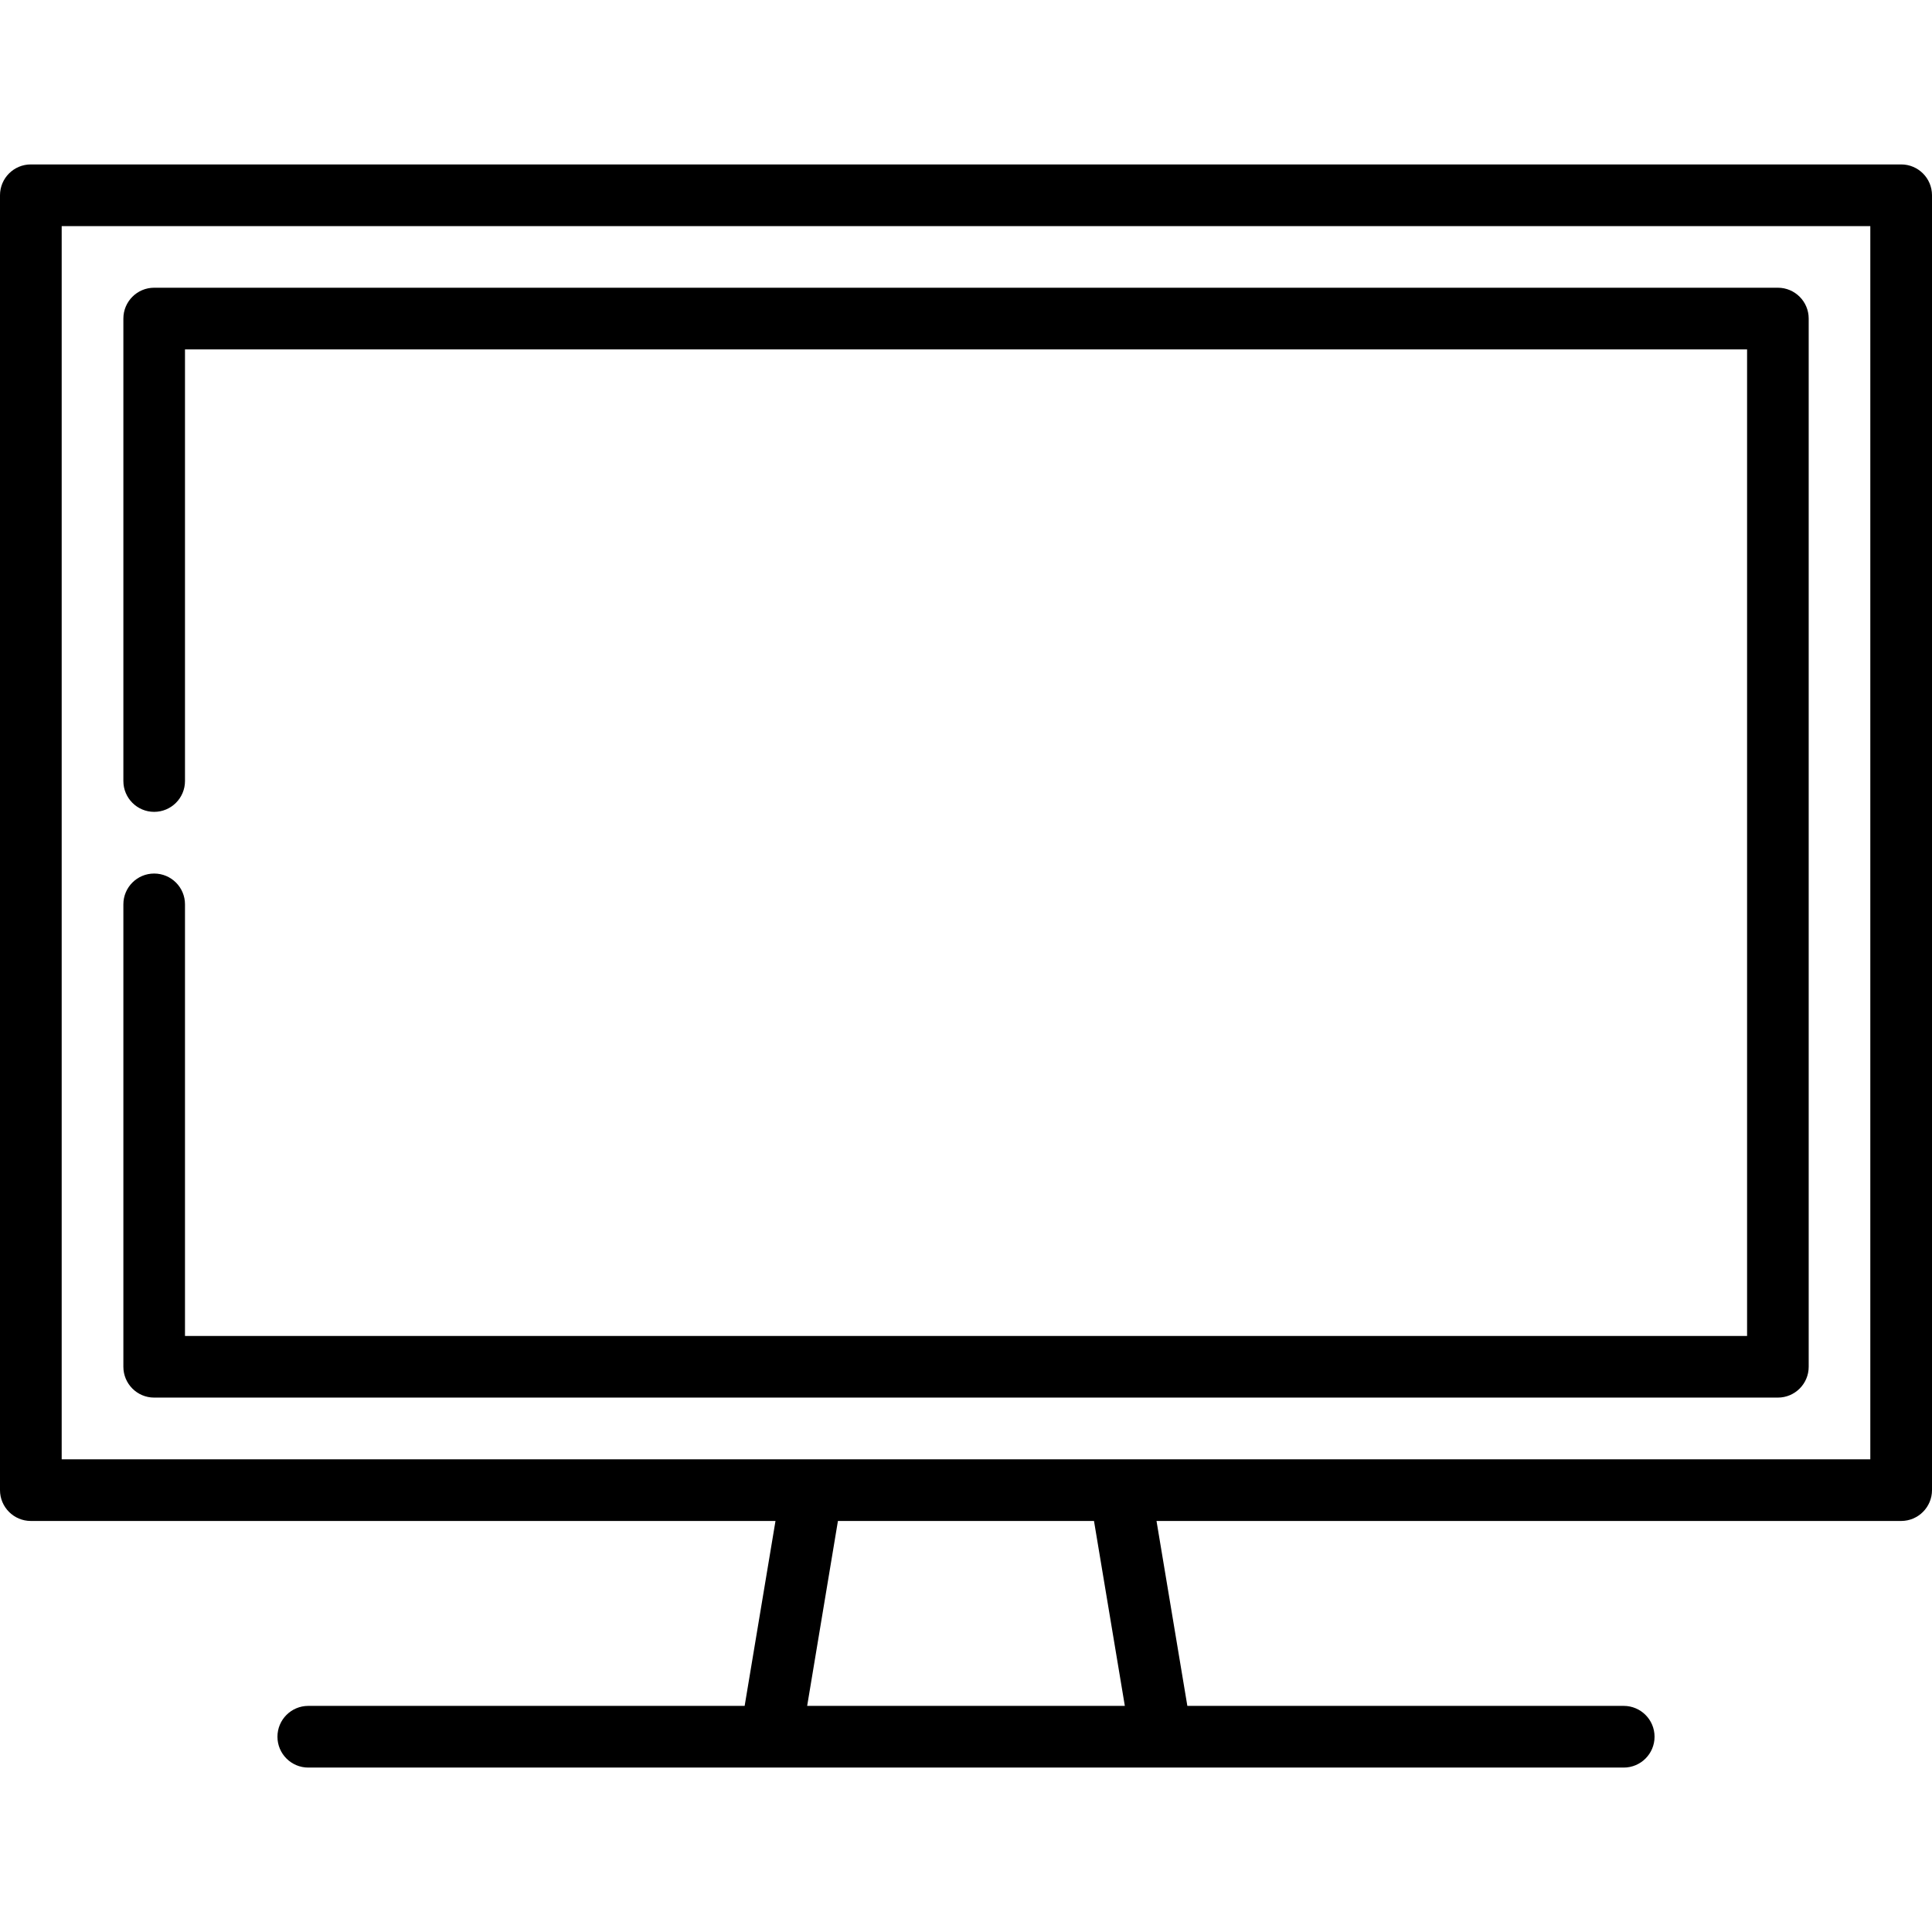
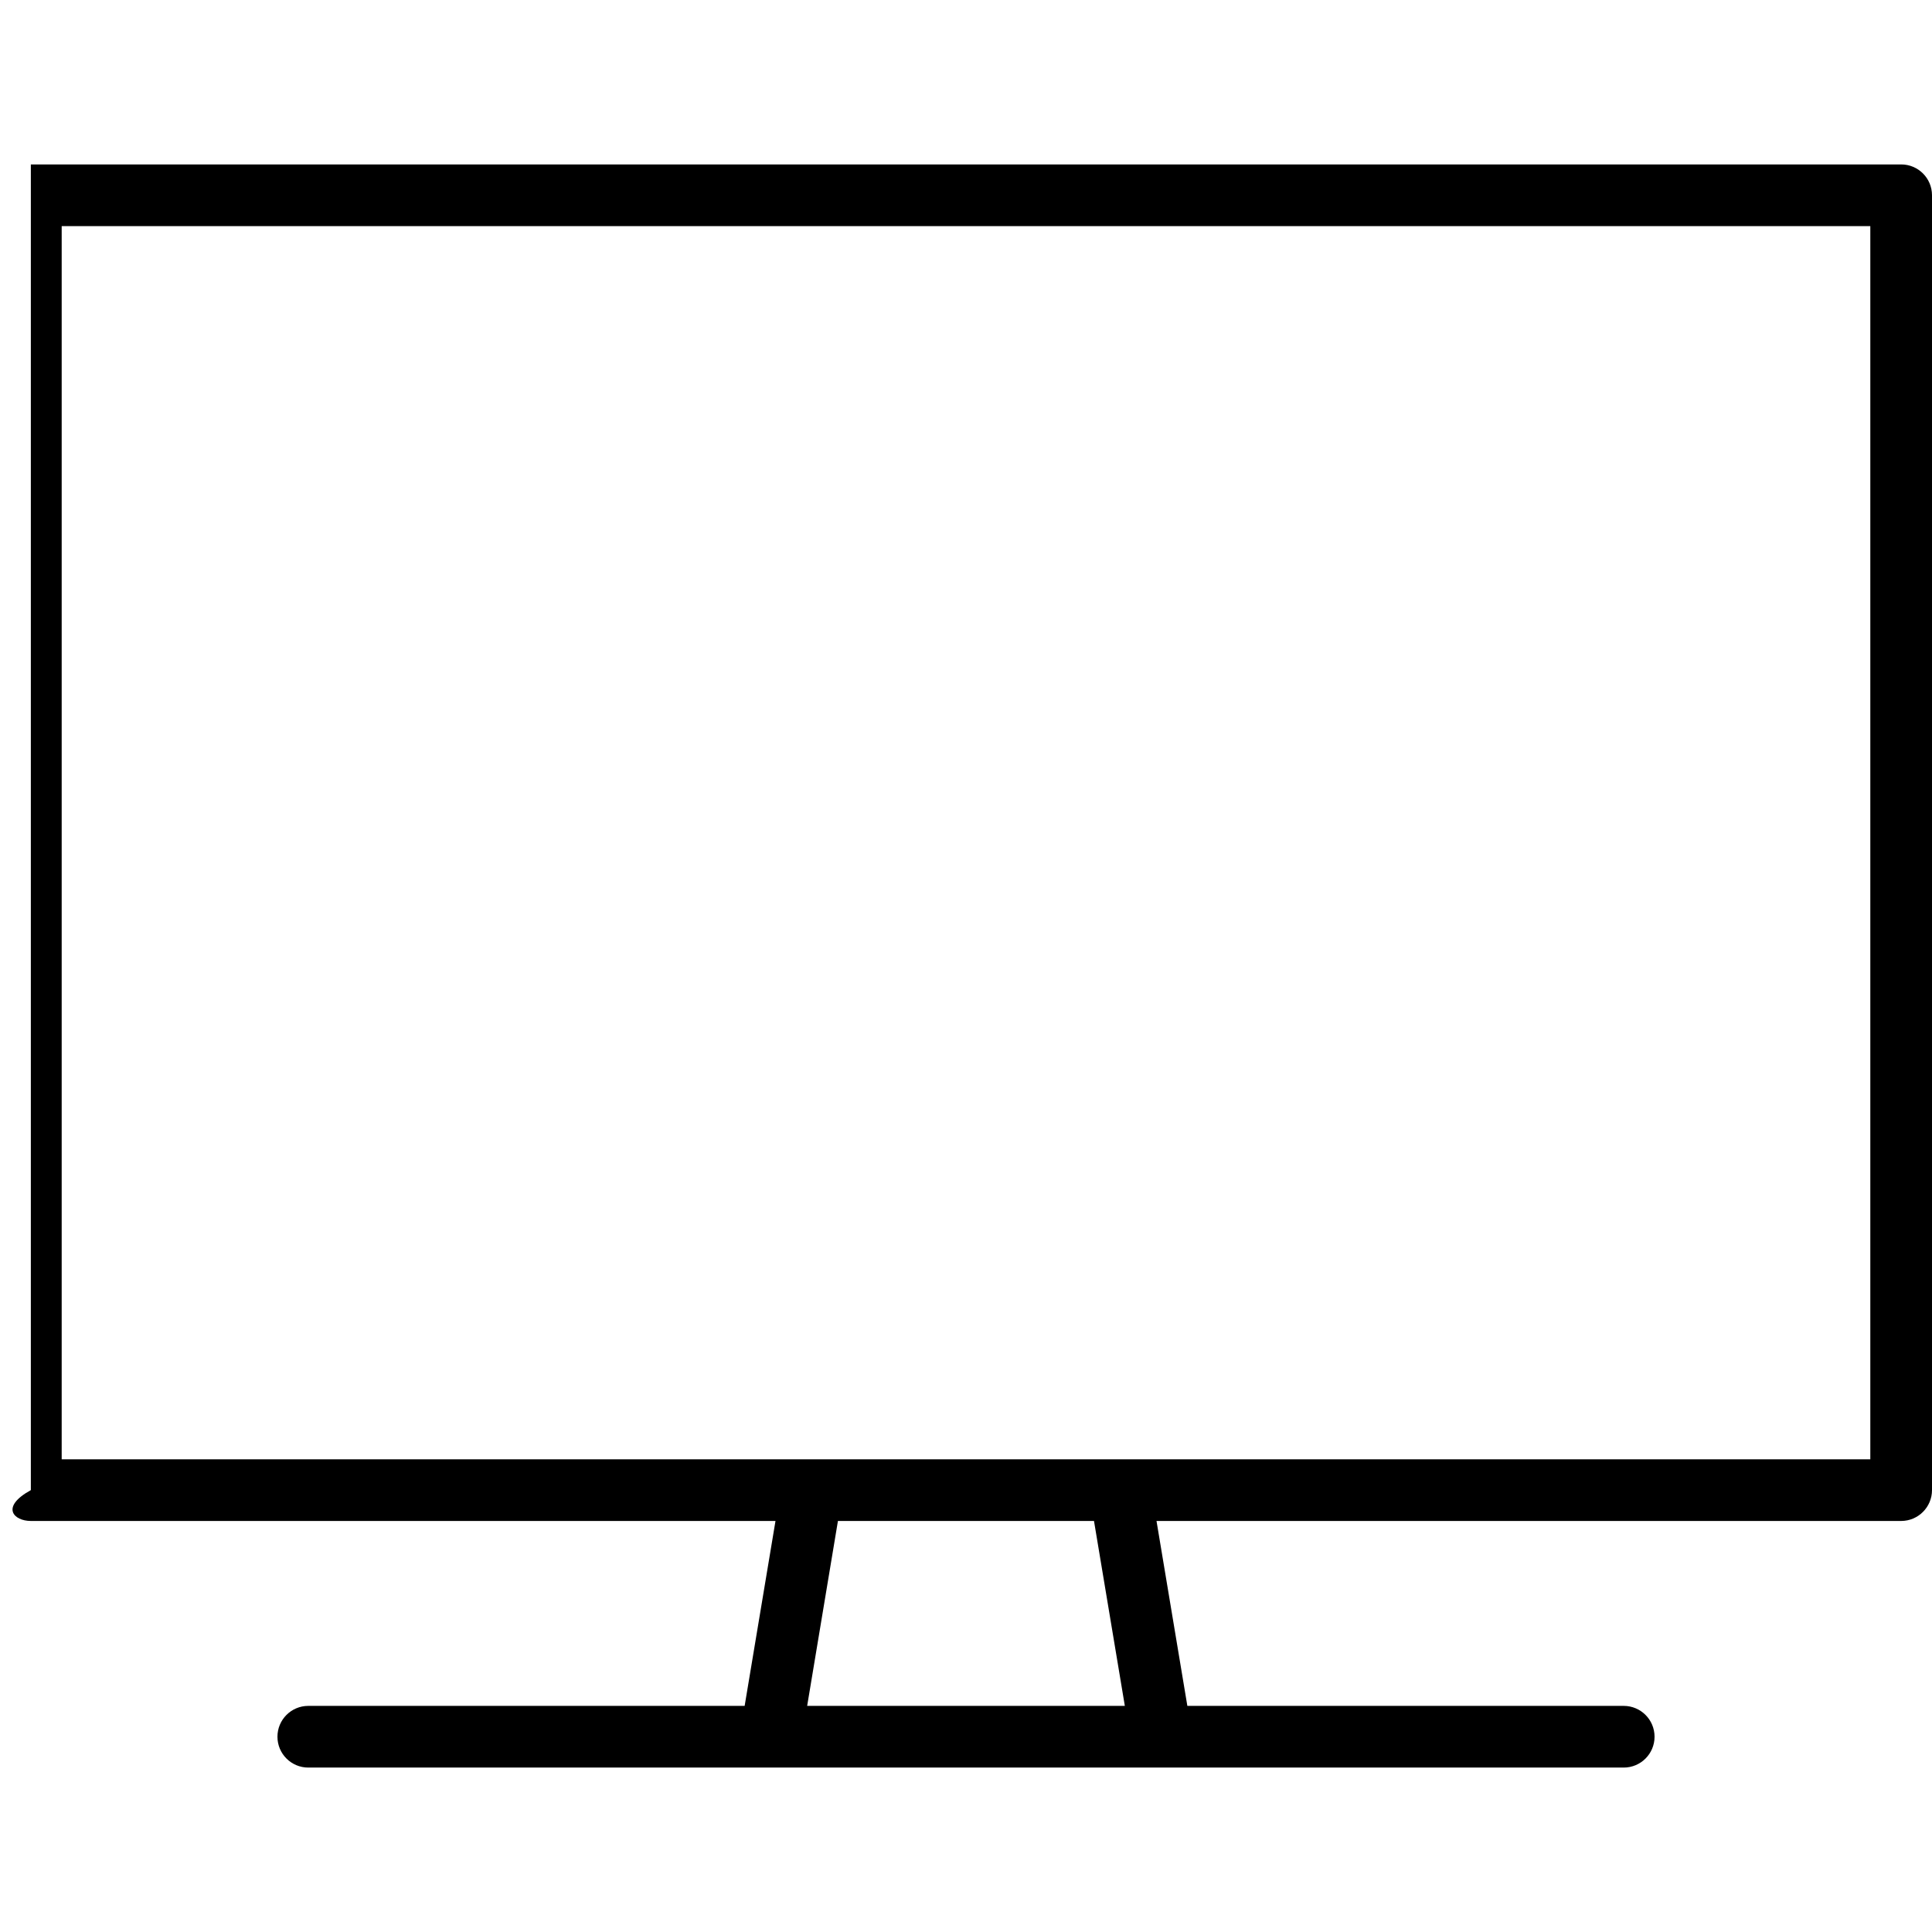
<svg xmlns="http://www.w3.org/2000/svg" width="28" height="28" viewBox="0 0 28 28" fill="none">
-   <path d="M27.553 2.383H0.447C0.2 2.383 0 2.583 0 2.83V21.596C0 21.842 0.2 22.043 0.447 22.043H11.239L10.792 24.723H4.468C4.221 24.723 4.021 24.923 4.021 25.17C4.021 25.417 4.221 25.617 4.468 25.617H11.17C11.172 25.617 16.828 25.617 16.828 25.617C16.83 25.617 23.532 25.617 23.532 25.617C23.779 25.617 23.979 25.417 23.979 25.17C23.979 24.923 23.779 24.723 23.532 24.723H17.208L16.761 22.043H27.553C27.8 22.043 28 21.842 28 21.596V2.83C28 2.583 27.8 2.383 27.553 2.383ZM11.698 24.723L12.144 22.043H15.855L16.302 24.723H11.698ZM27.106 21.149H0.894V3.277H27.106V21.149Z" fill="black" />
-   <path d="M25.766 4.17H2.234C1.988 4.17 1.788 4.37 1.788 4.617V11.319C1.788 11.566 1.988 11.766 2.234 11.766C2.481 11.766 2.681 11.566 2.681 11.319V5.064H25.32V19.362H2.681V13.106C2.681 12.86 2.481 12.66 2.234 12.66C1.988 12.66 1.788 12.86 1.788 13.106V19.808C1.788 20.055 1.988 20.255 2.234 20.255H25.766C26.013 20.255 26.213 20.055 26.213 19.808V4.617C26.213 4.37 26.013 4.17 25.766 4.17Z" fill="black" />
+   <path d="M27.553 2.383H0.447V21.596C0 21.842 0.2 22.043 0.447 22.043H11.239L10.792 24.723H4.468C4.221 24.723 4.021 24.923 4.021 25.17C4.021 25.417 4.221 25.617 4.468 25.617H11.17C11.172 25.617 16.828 25.617 16.828 25.617C16.83 25.617 23.532 25.617 23.532 25.617C23.779 25.617 23.979 25.417 23.979 25.17C23.979 24.923 23.779 24.723 23.532 24.723H17.208L16.761 22.043H27.553C27.8 22.043 28 21.842 28 21.596V2.83C28 2.583 27.8 2.383 27.553 2.383ZM11.698 24.723L12.144 22.043H15.855L16.302 24.723H11.698ZM27.106 21.149H0.894V3.277H27.106V21.149Z" fill="black" />
</svg>